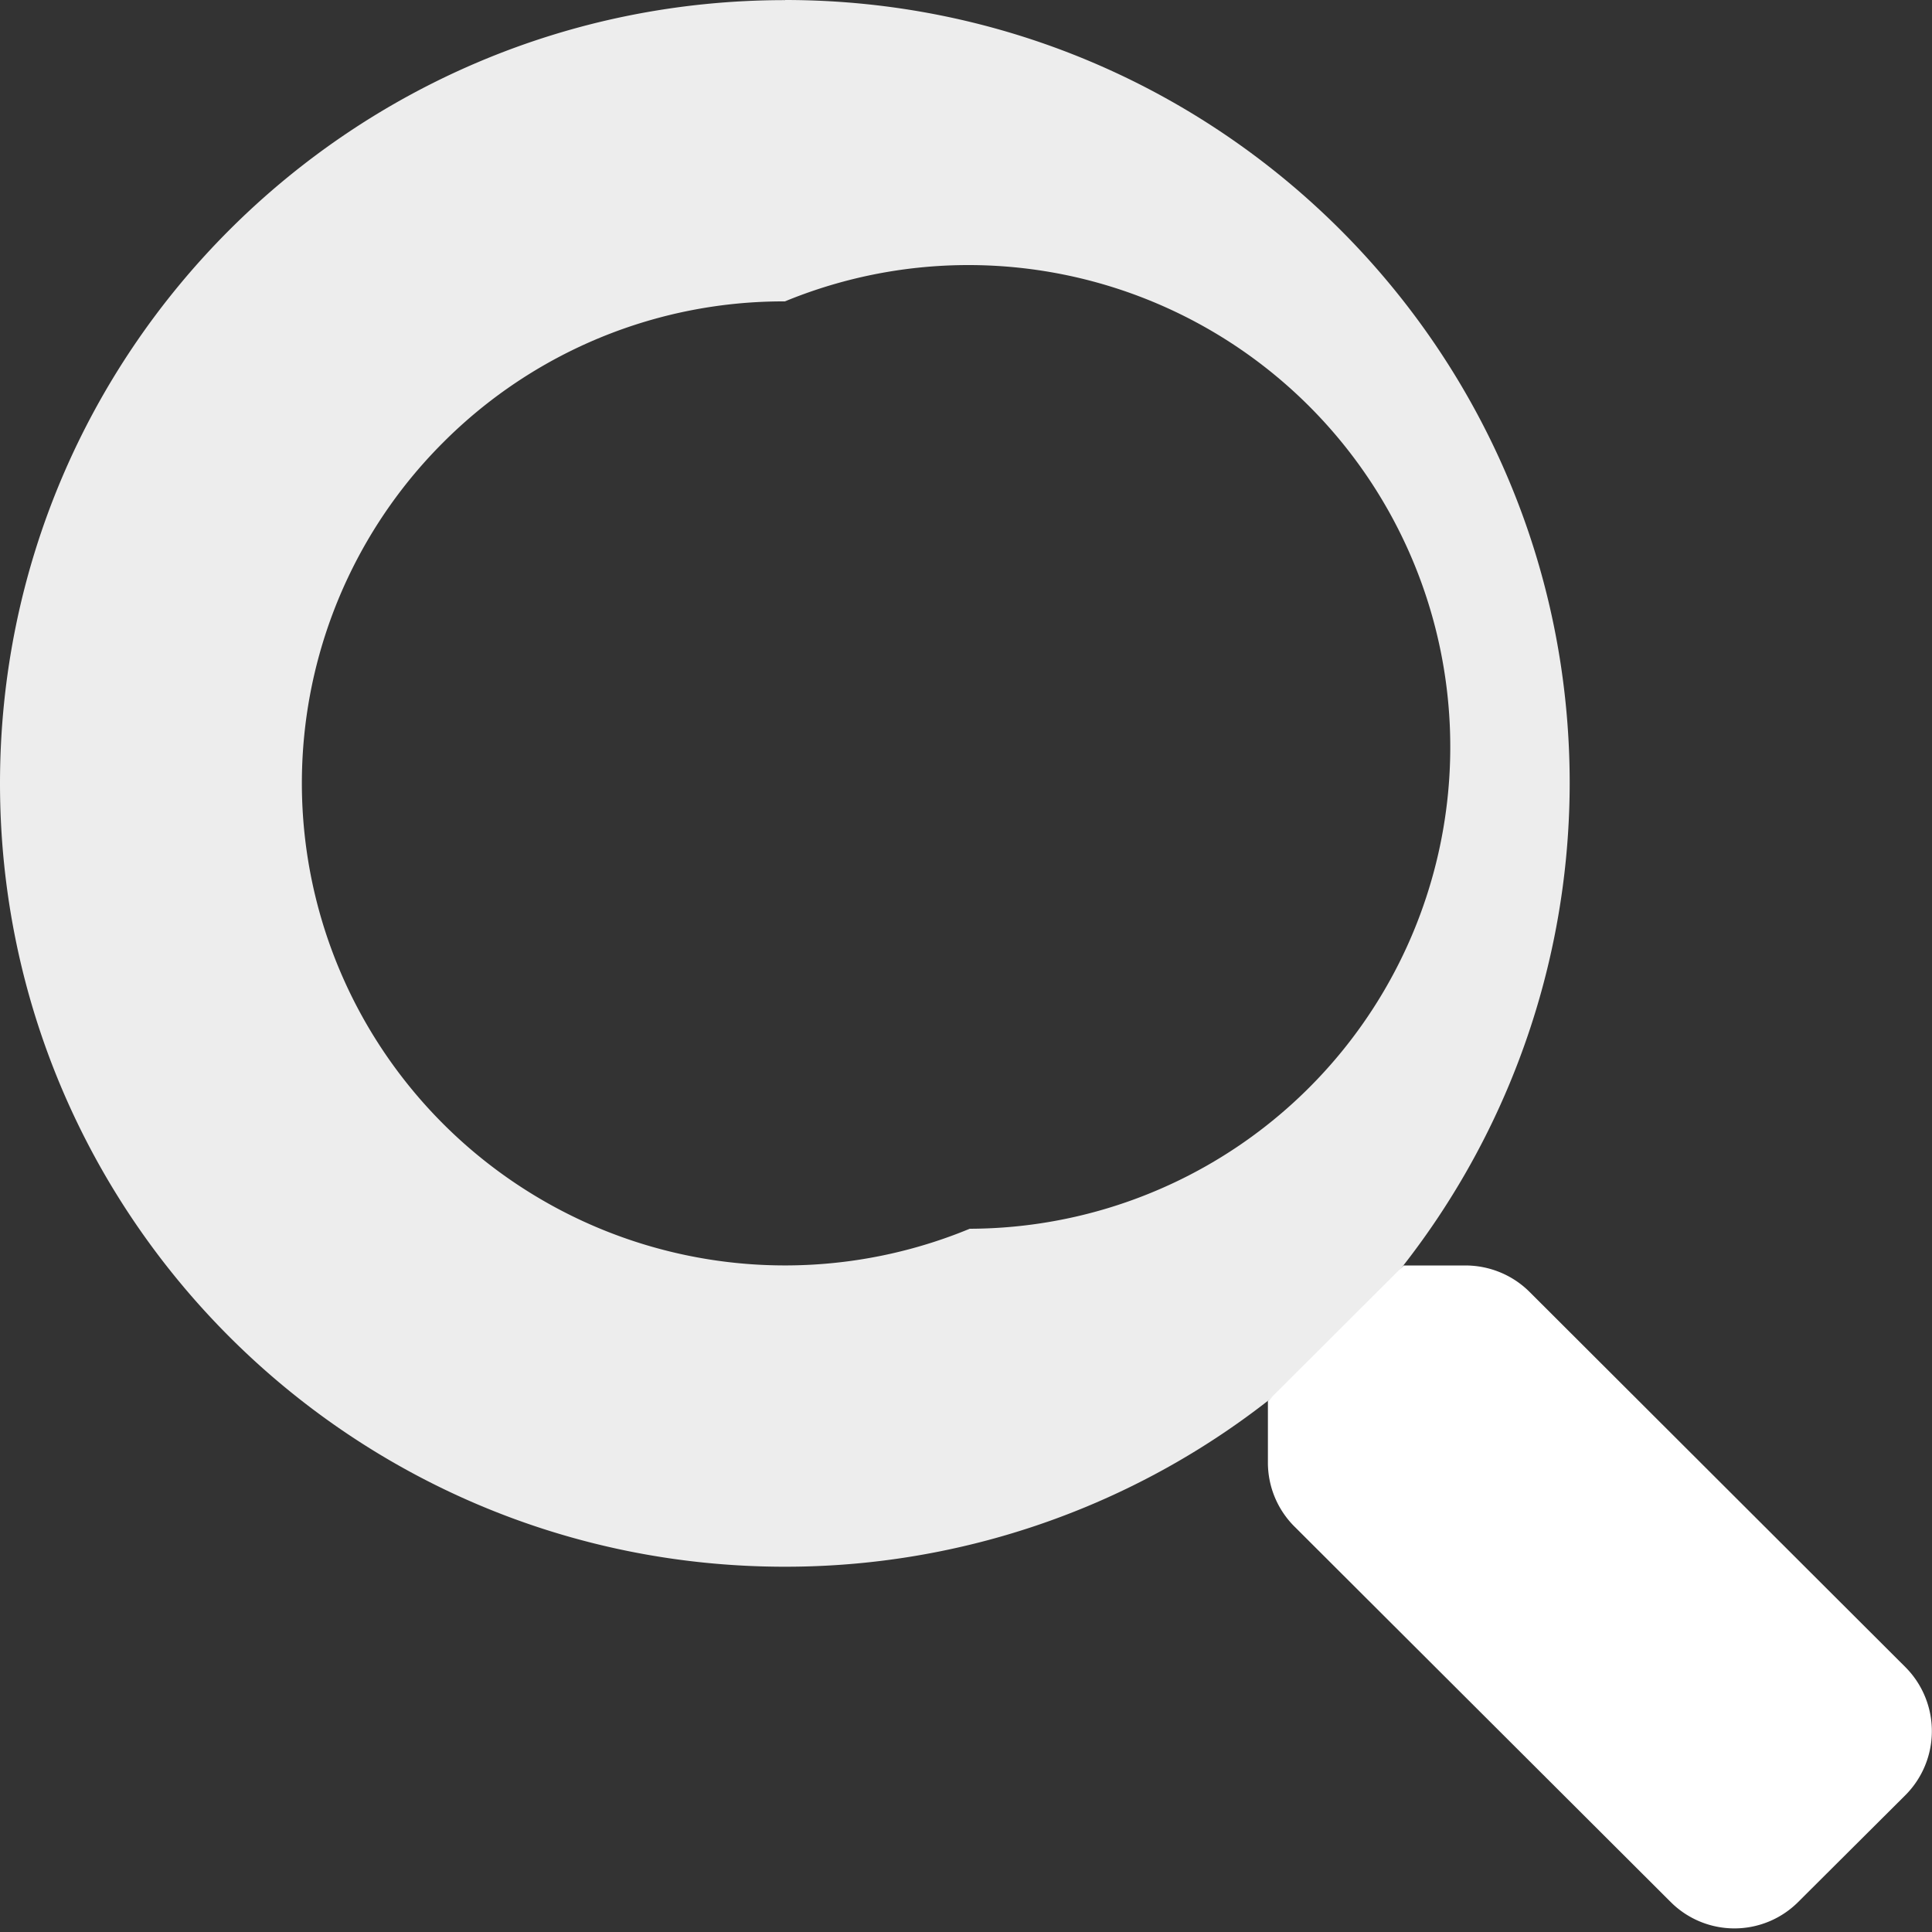
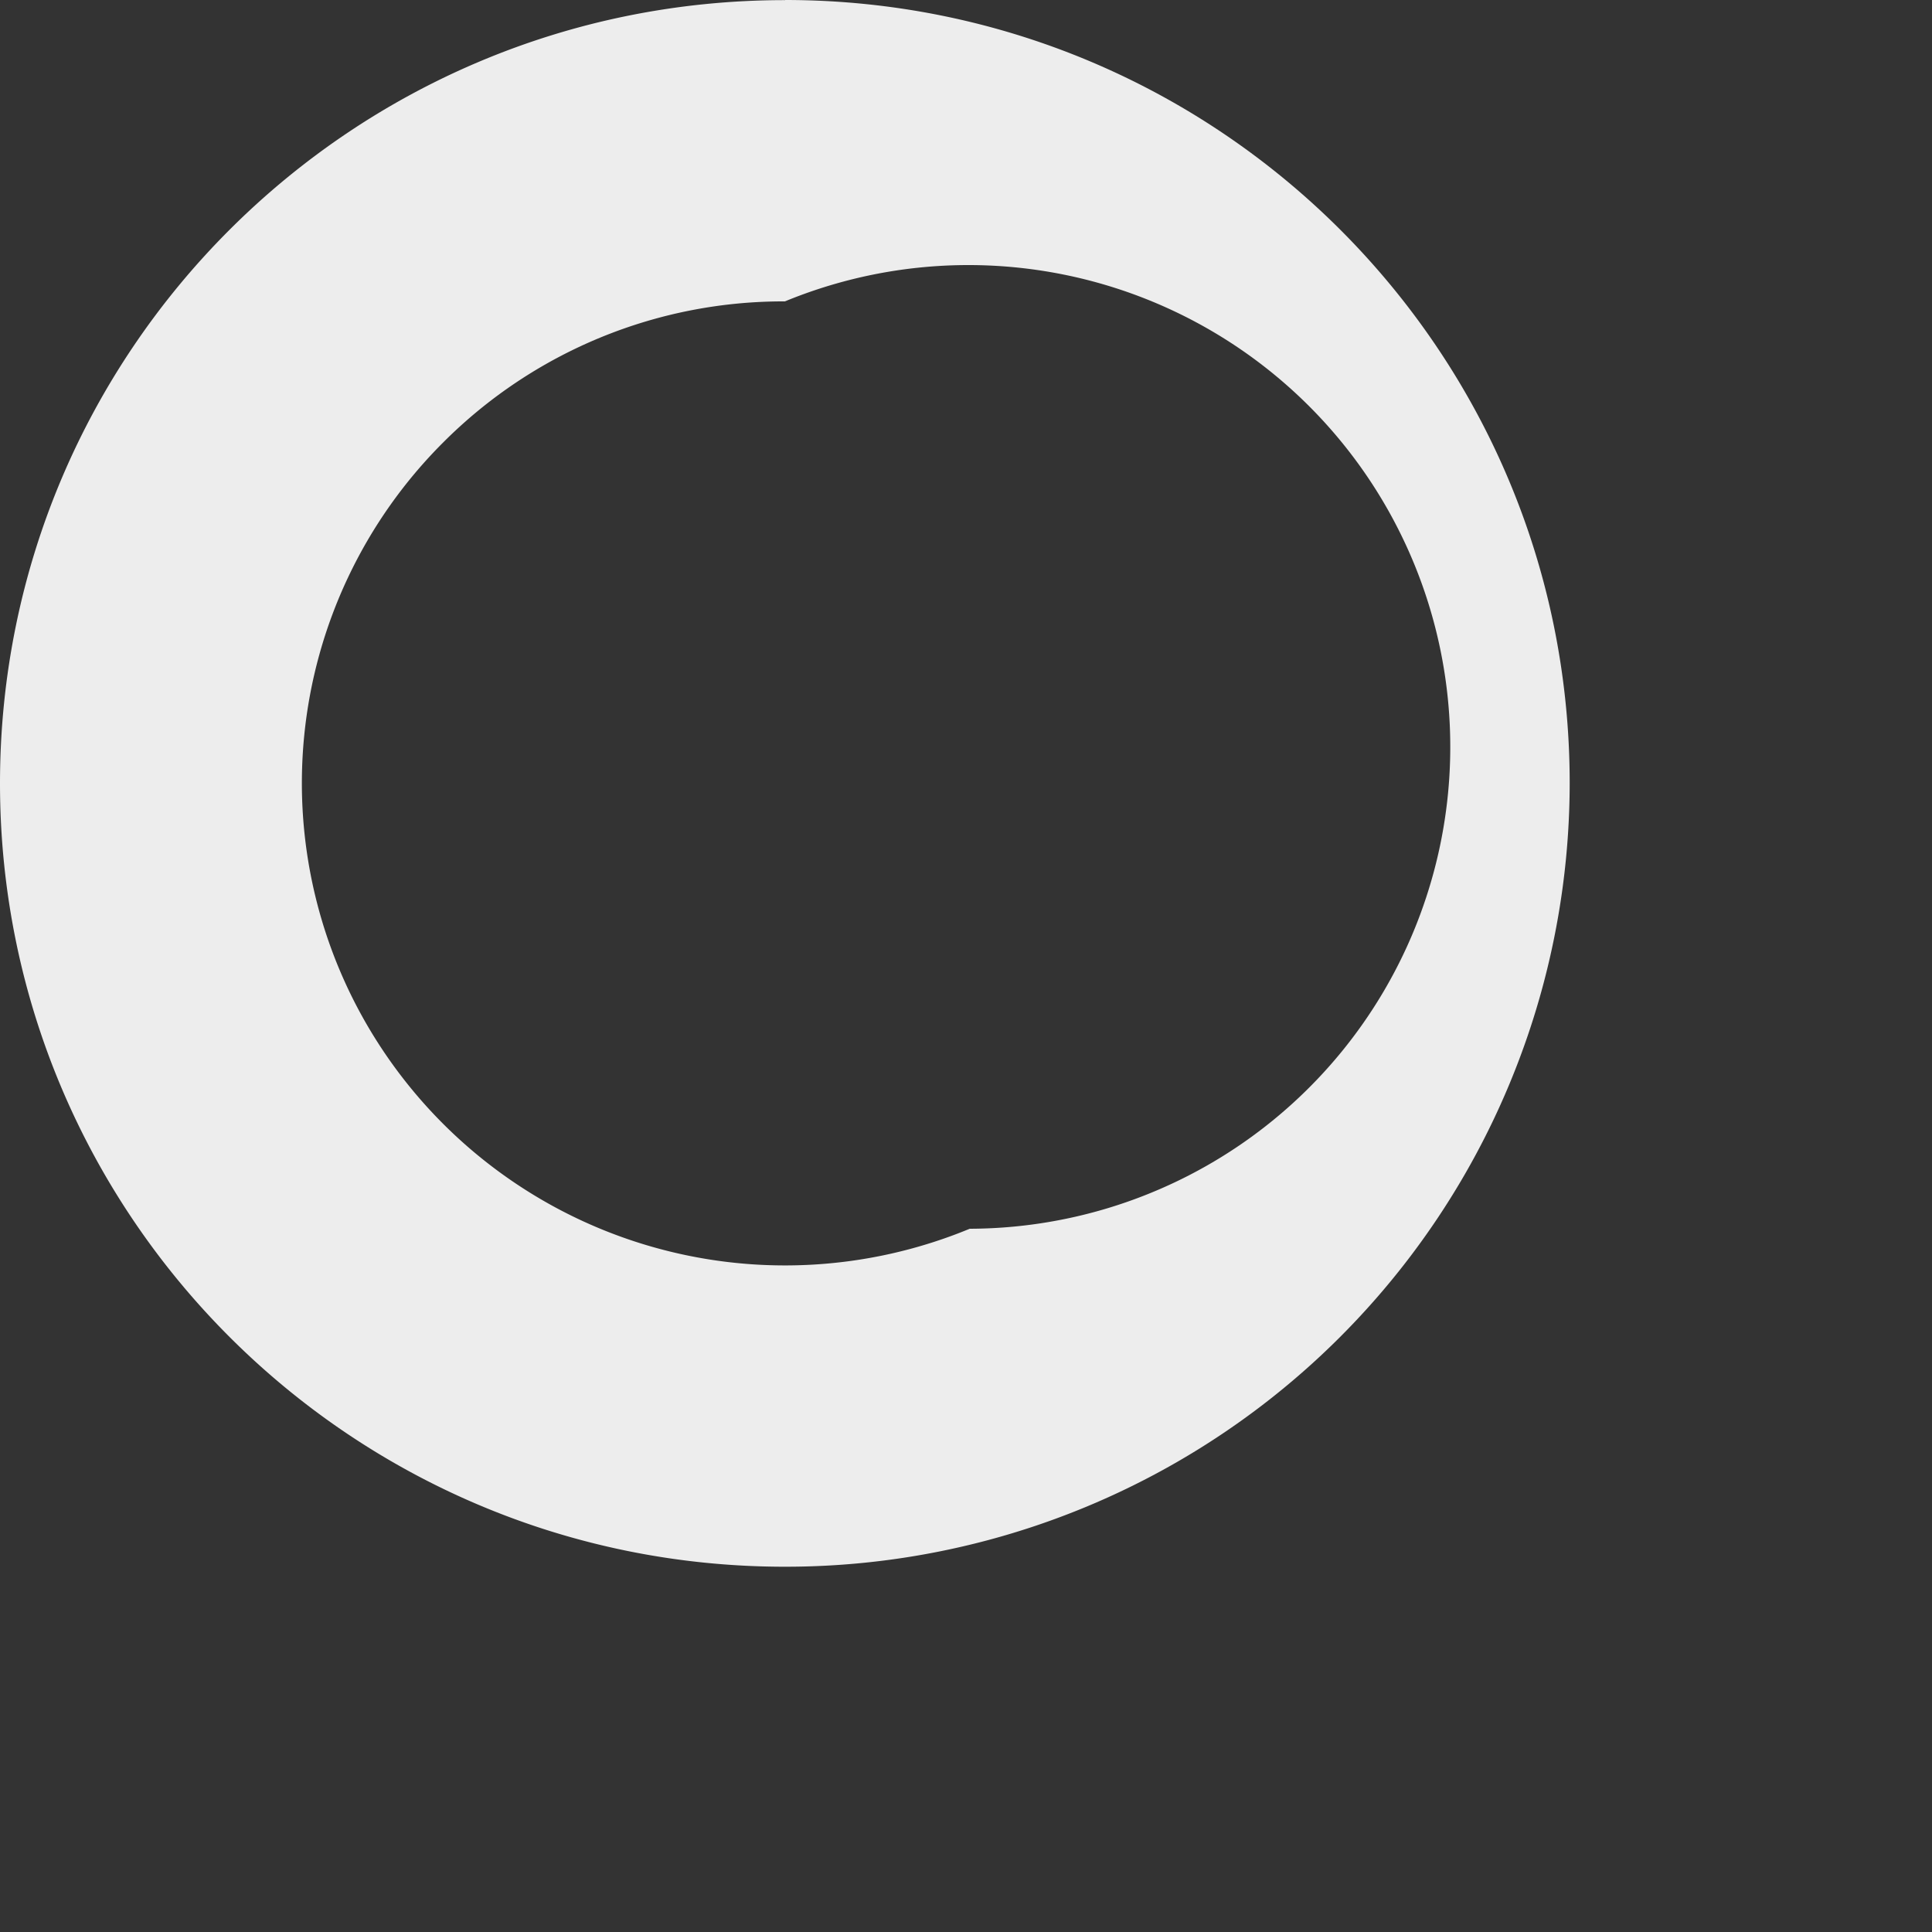
<svg xmlns="http://www.w3.org/2000/svg" width="15" height="15" viewBox="0 0 15 15" version="1.1">
  <rect x="0" y="0" width="15" height="15" fill="#333333" stroke="none" />
  <g id="Desktop" stroke="none" stroke-width="1" fill="none" fill-rule="evenodd">
    <g id="Namensagenda---Übersicht" transform="translate(-1523 -889)" fill="#FFF" fill-rule="nonzero">
      <g transform="translate(1523 889)" id="search-duotone">
        <path d="M6.094 2.34a3.741 3.741 0 1 1 1.435 7.2 3.754 3.754 0 0 1-4.553-1.38 3.737 3.737 0 0 1 .466-4.726A3.729 3.729 0 0 1 6.094 2.34m0-2.339C2.728 0 0 2.723 0 6.082s2.728 6.082 6.094 6.082a6.088 6.088 0 0 0 6.093-6.082C12.188 2.722 9.46 0 6.095 0z" id="Shape" opacity=".908" />
-         <path d="M14.792 13.939l-.83.827a.7.7 0 0 1-.992 0l-2.921-2.915a.701.701 0 0 1-.205-.497v-.477l1.054-1.052h.478c.187 0 .366.073.498.204l2.92 2.915a.704.704 0 0 1-.002.995z" id="Path" />
      </g>
    </g>
  </g>
</svg>